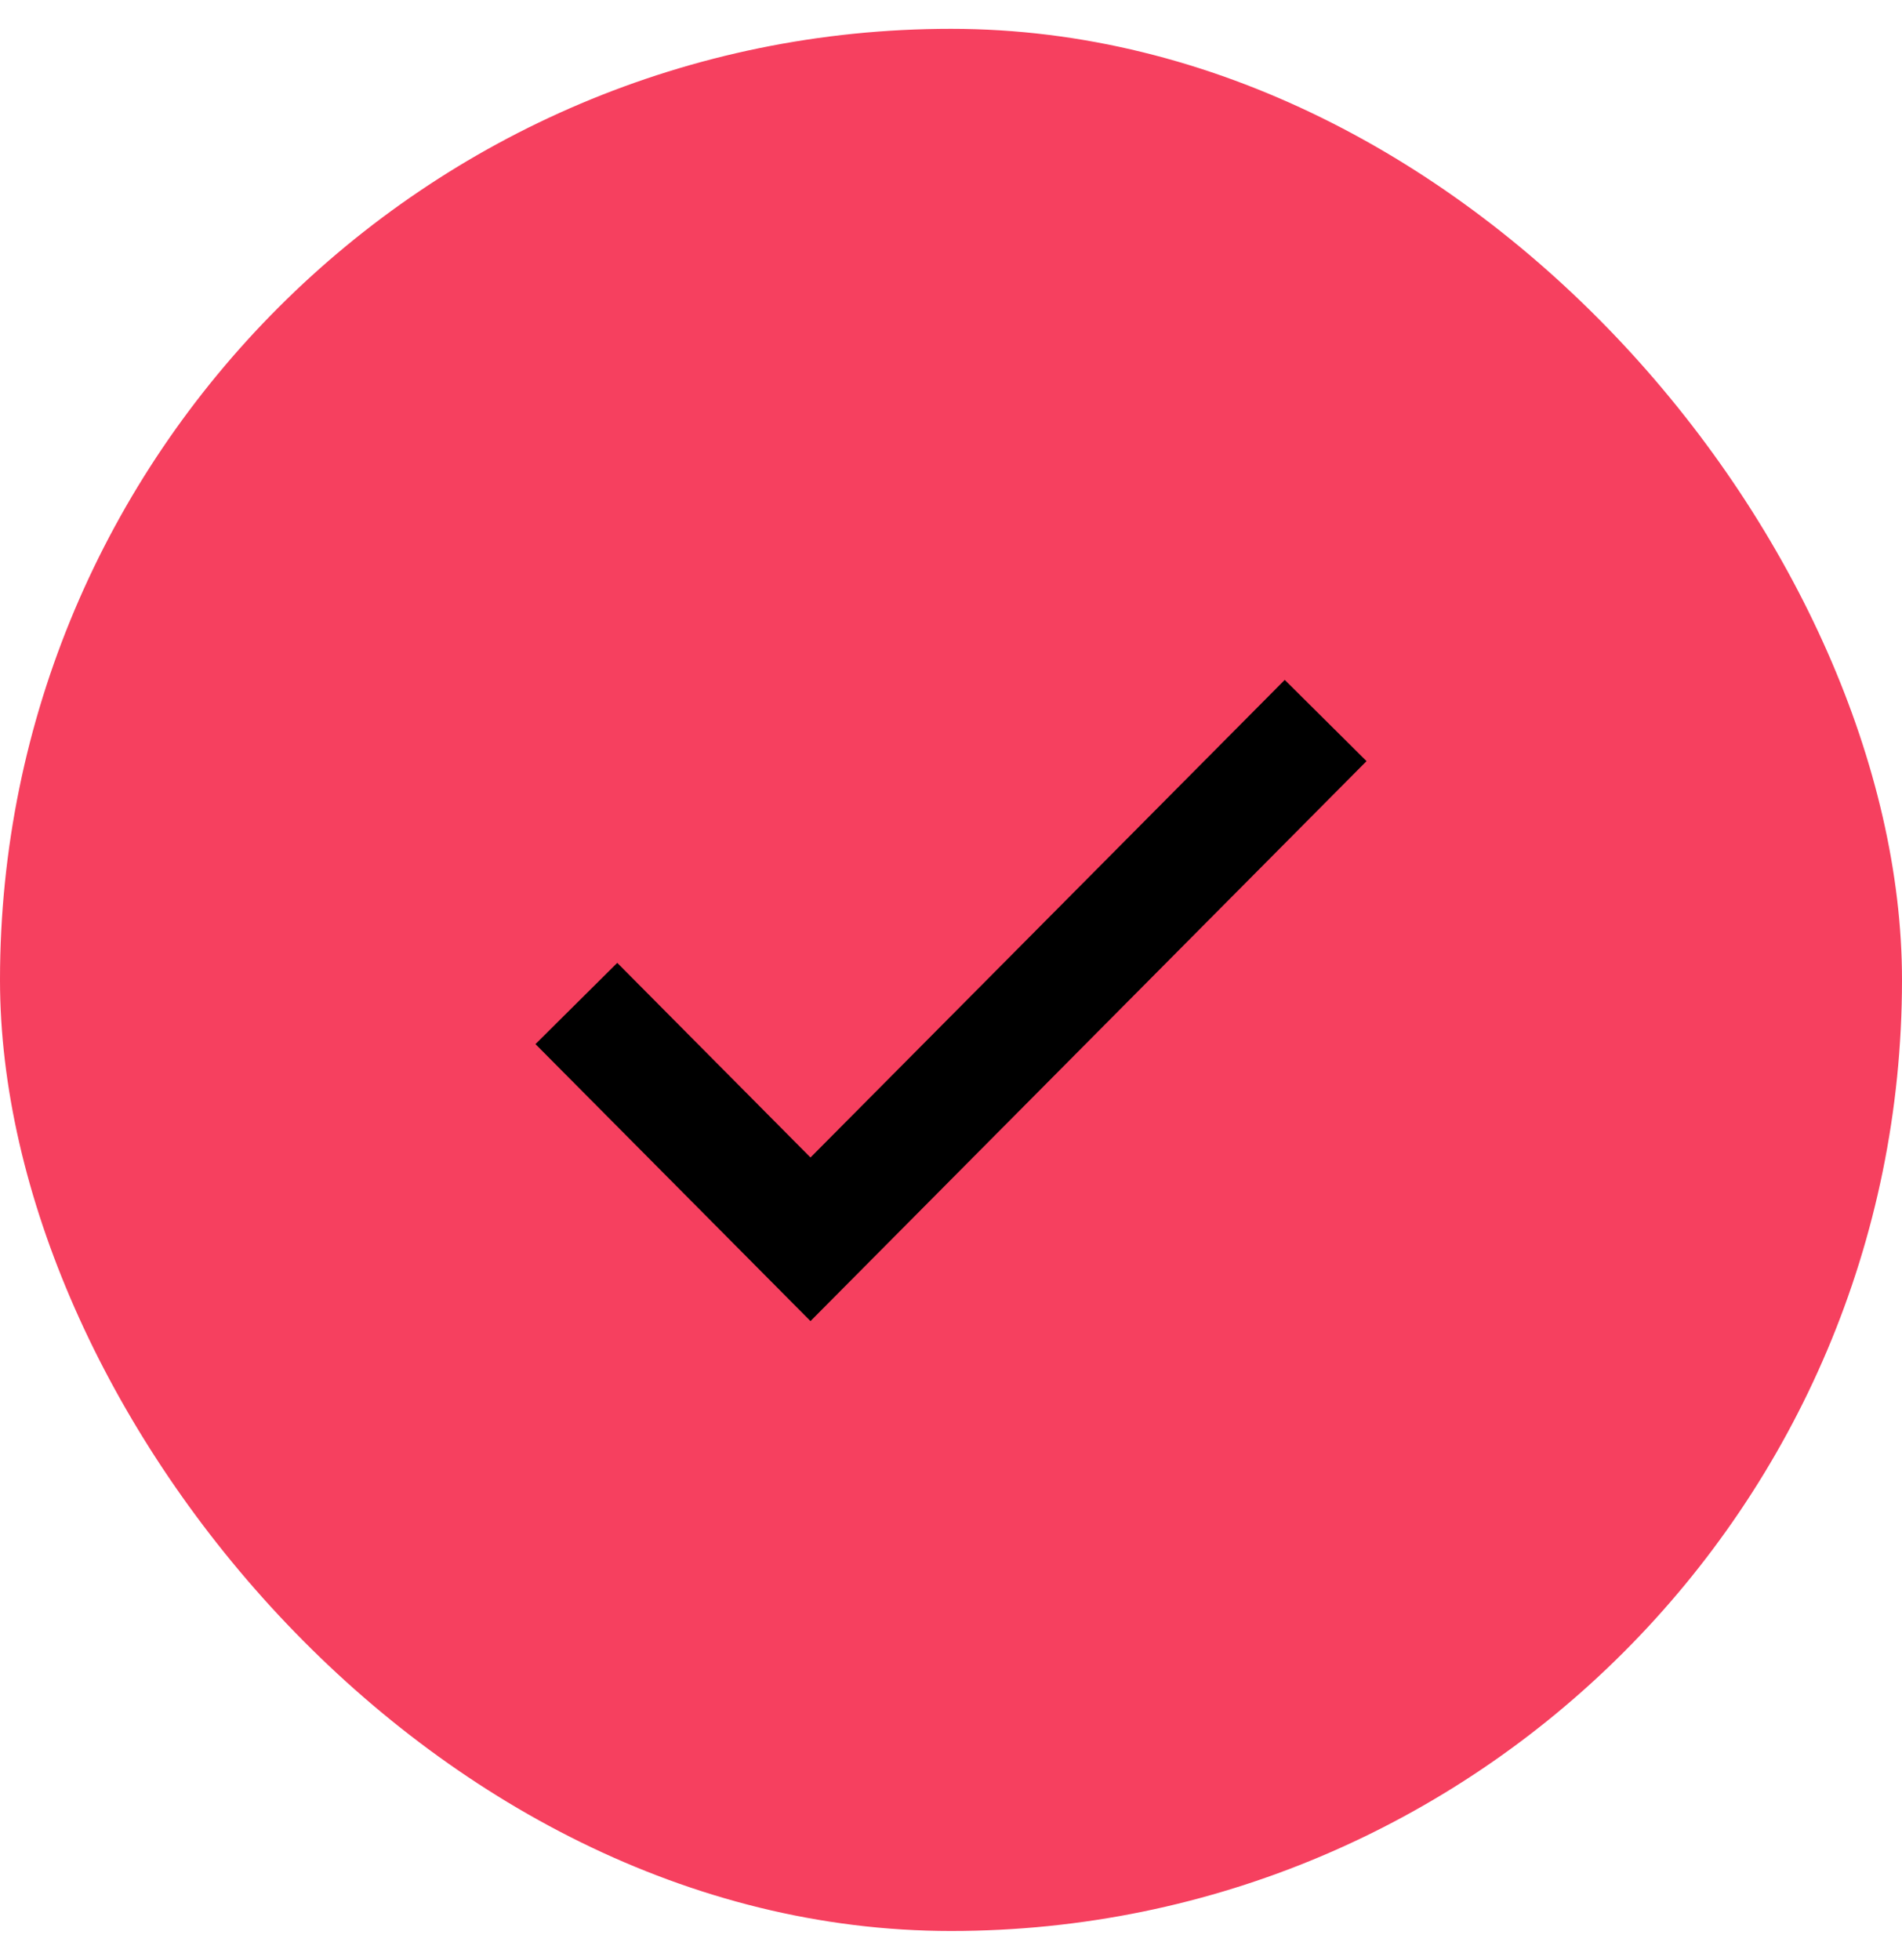
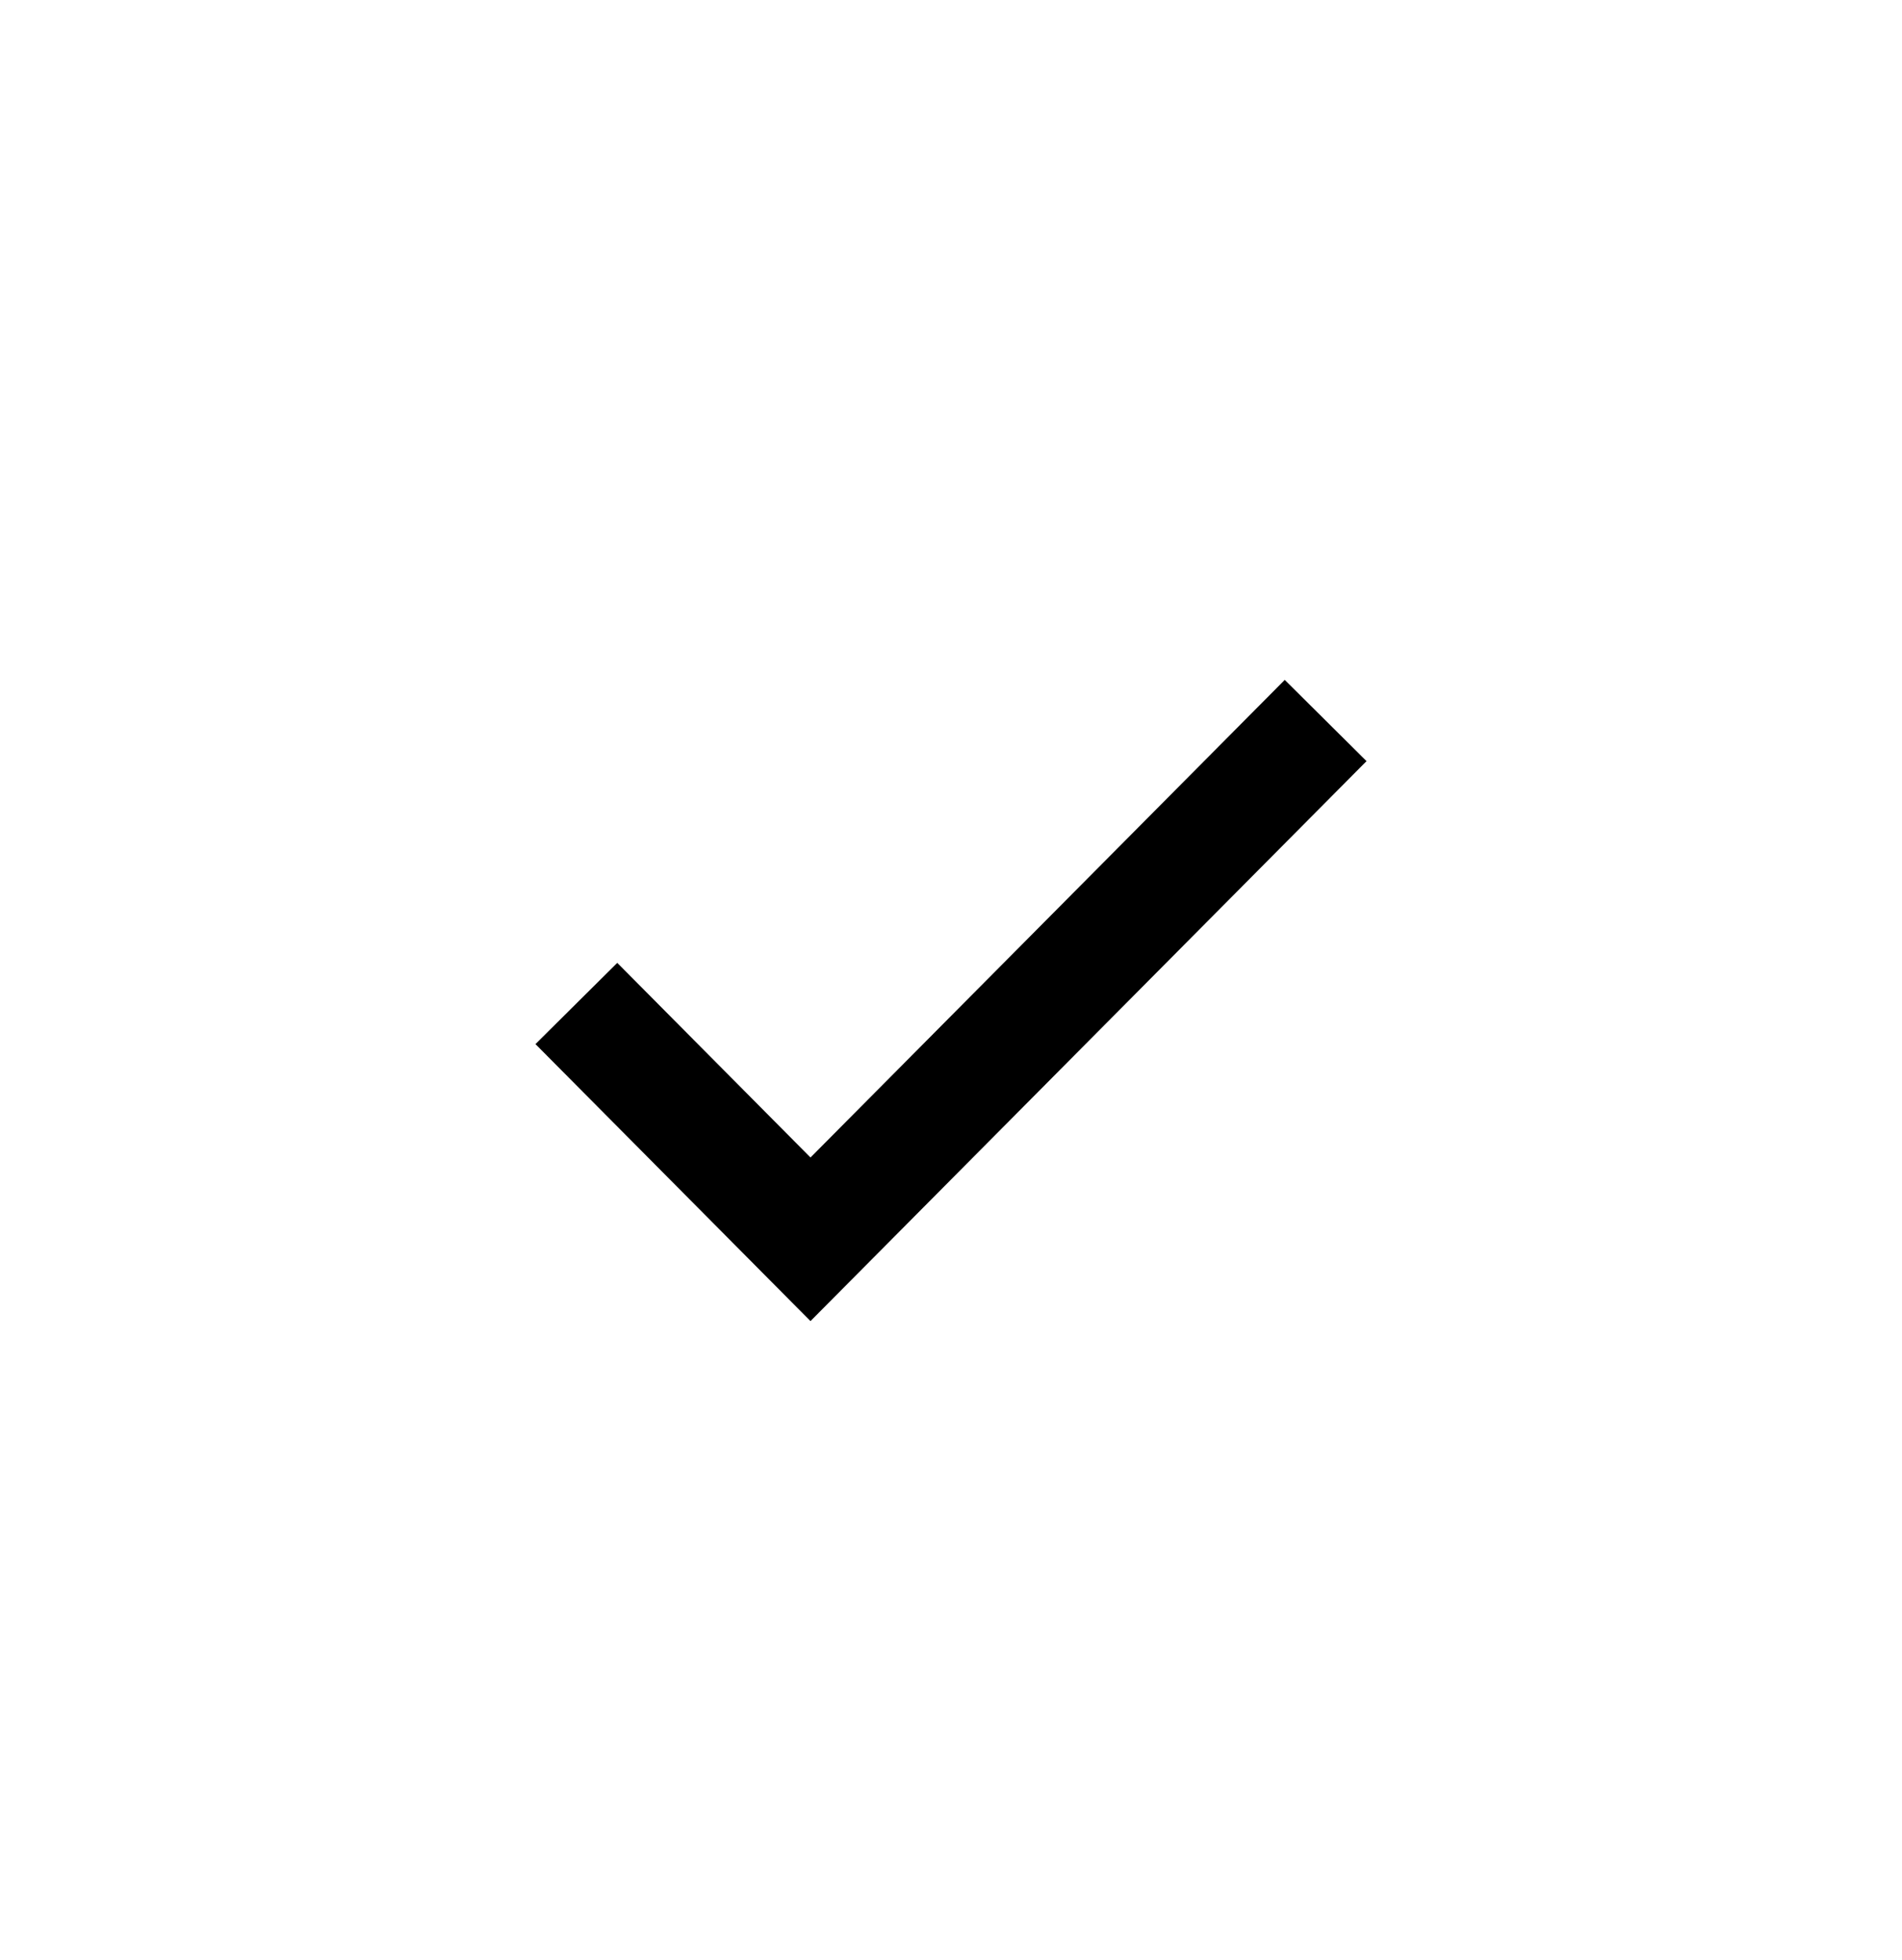
<svg xmlns="http://www.w3.org/2000/svg" width="33" height="34" viewBox="0 0 33 34" fill="none">
-   <rect y="0.5" width="33" height="33" rx="16.5" fill="#F6405F" />
  <path d="M10 17.409L14.062 21.5L23 12.5" stroke="black" stroke-width="2" />
</svg>